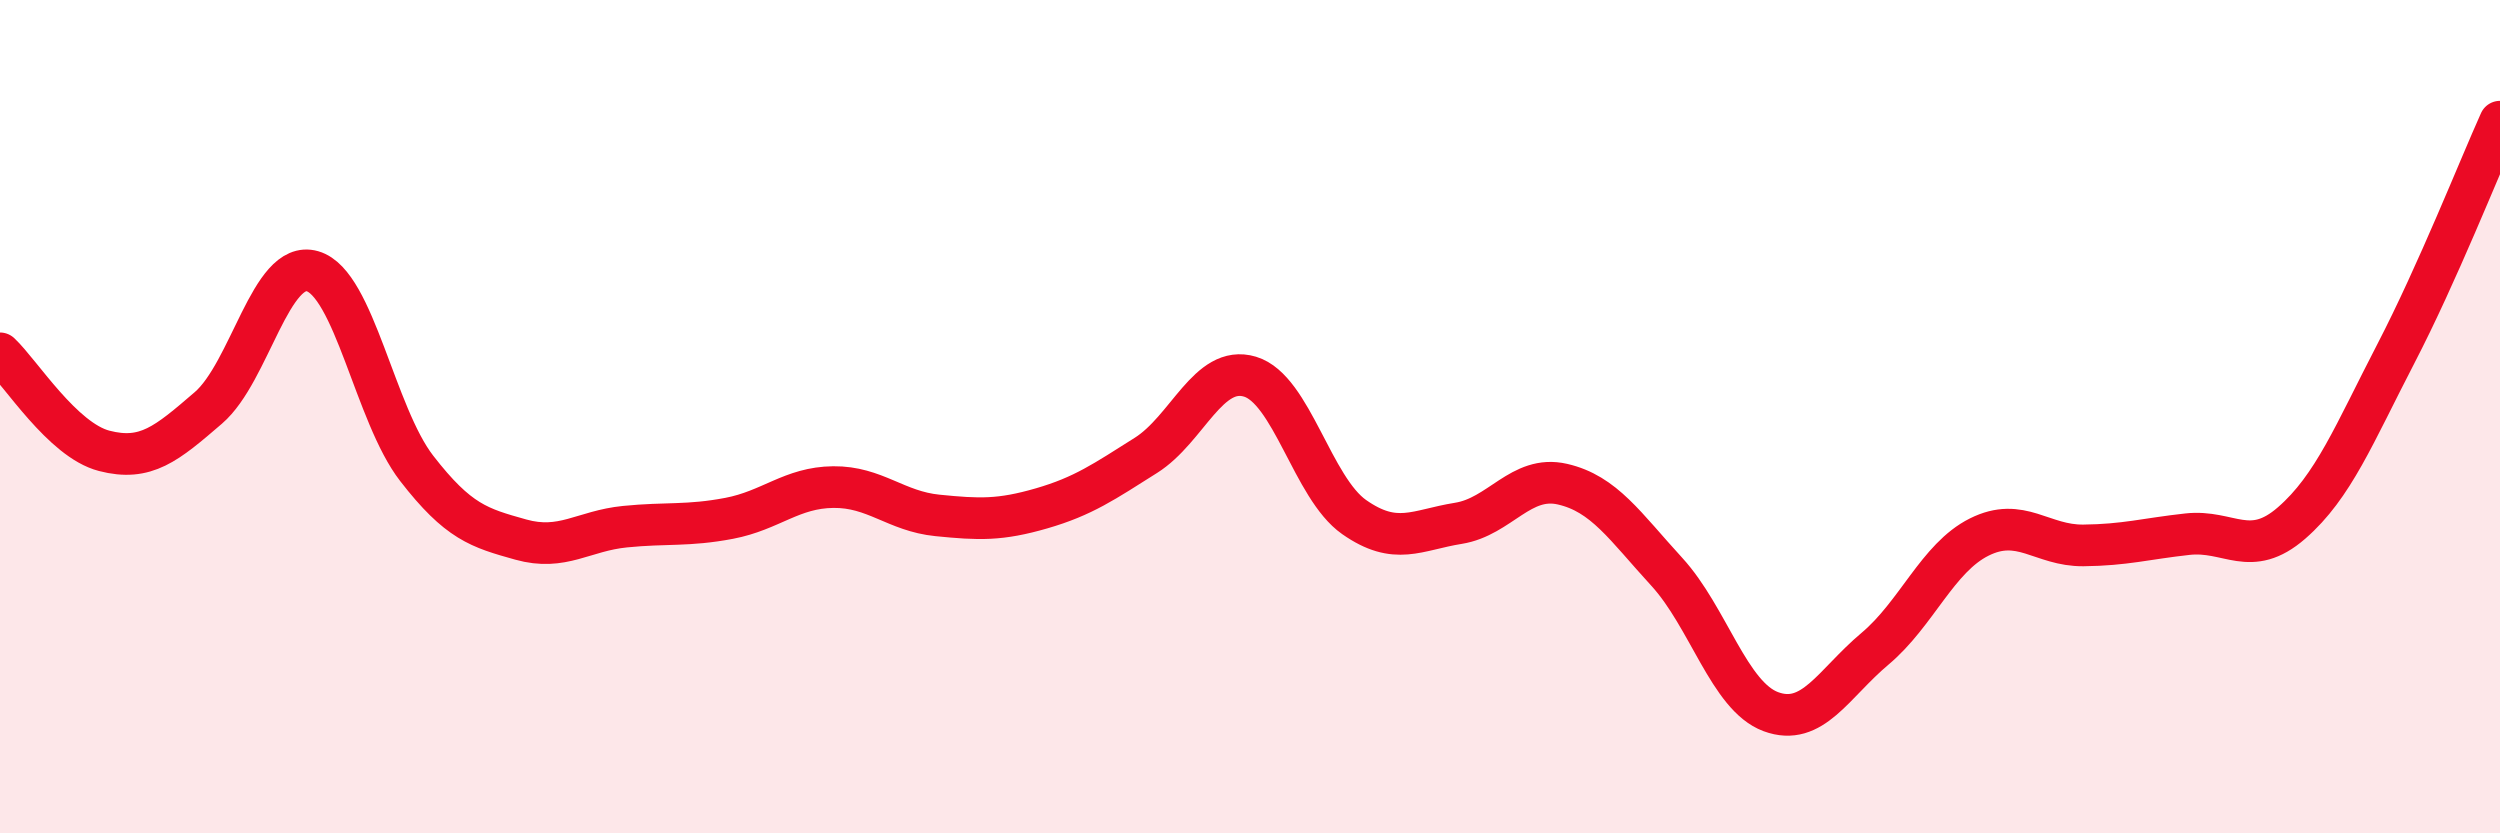
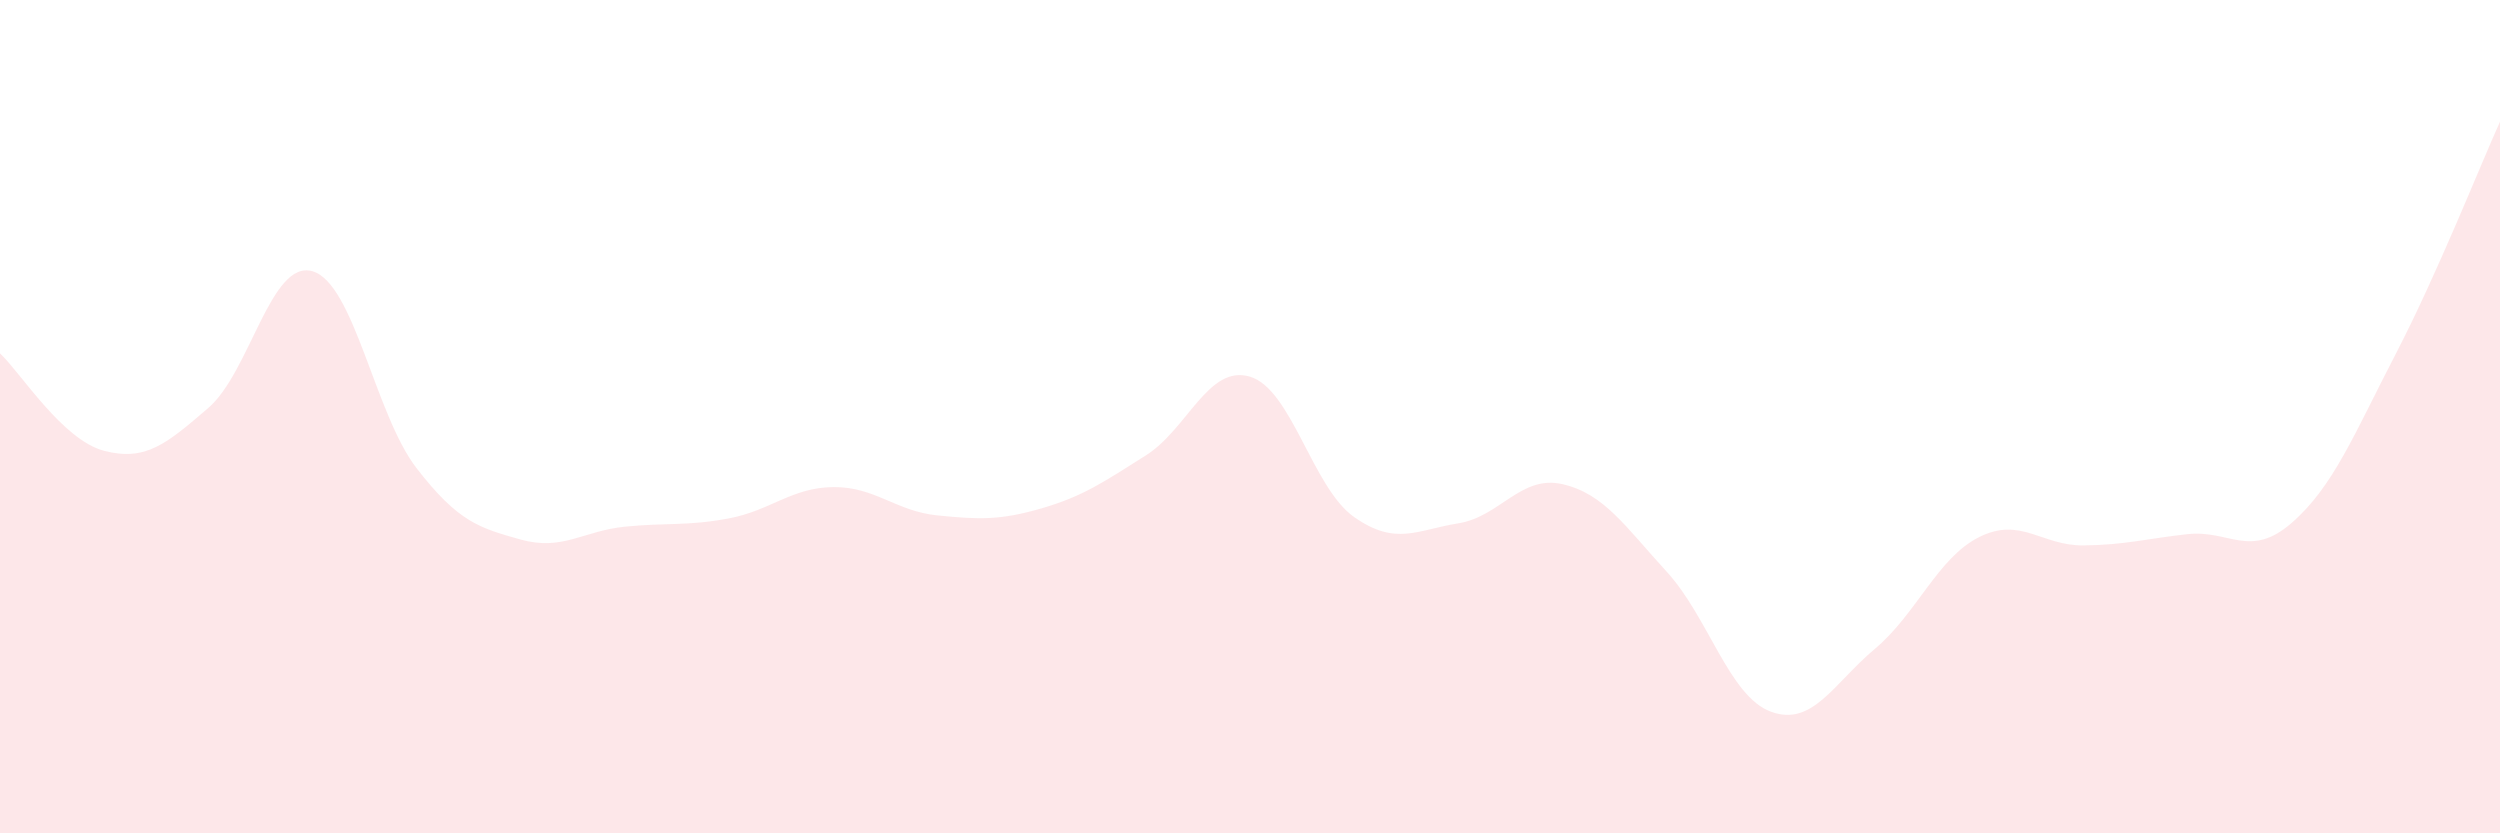
<svg xmlns="http://www.w3.org/2000/svg" width="60" height="20" viewBox="0 0 60 20">
  <path d="M 0,8.48 C 0.5,8.95 1.5,10.56 2.5,10.82 C 3.5,11.08 4,10.65 5,9.79 C 6,8.93 6.5,6.22 7.5,6.51 C 8.5,6.8 9,9.95 10,11.24 C 11,12.53 11.5,12.67 12.5,12.95 C 13.5,13.23 14,12.74 15,12.64 C 16,12.54 16.5,12.63 17.5,12.44 C 18.5,12.25 19,11.7 20,11.69 C 21,11.68 21.5,12.27 22.5,12.37 C 23.5,12.47 24,12.49 25,12.2 C 26,11.91 26.5,11.56 27.5,10.93 C 28.5,10.3 29,8.74 30,9.04 C 31,9.34 31.5,11.71 32.5,12.41 C 33.5,13.11 34,12.72 35,12.56 C 36,12.4 36.5,11.39 37.5,11.62 C 38.5,11.85 39,12.63 40,13.72 C 41,14.81 41.5,16.71 42.5,17.08 C 43.5,17.45 44,16.41 45,15.57 C 46,14.73 46.5,13.39 47.5,12.89 C 48.5,12.39 49,13.1 50,13.09 C 51,13.08 51.5,12.93 52.5,12.82 C 53.5,12.71 54,13.42 55,12.55 C 56,11.68 56.5,10.42 57.5,8.49 C 58.5,6.56 59.5,4.03 60,2.92L60 20L0 20Z" fill="#EB0A25" opacity="0.1" stroke-linecap="round" stroke-linejoin="round" />
-   <path d="M 0,8.48 C 0.5,8.95 1.5,10.56 2.5,10.82 C 3.5,11.08 4,10.65 5,9.79 C 6,8.93 6.5,6.22 7.5,6.51 C 8.5,6.8 9,9.95 10,11.24 C 11,12.53 11.5,12.67 12.5,12.95 C 13.5,13.23 14,12.74 15,12.64 C 16,12.54 16.5,12.63 17.5,12.44 C 18.5,12.25 19,11.7 20,11.69 C 21,11.68 21.5,12.27 22.5,12.37 C 23.5,12.47 24,12.49 25,12.2 C 26,11.91 26.5,11.56 27.5,10.93 C 28.5,10.3 29,8.74 30,9.04 C 31,9.34 31.5,11.71 32.5,12.41 C 33.5,13.11 34,12.72 35,12.56 C 36,12.4 36.5,11.39 37.5,11.62 C 38.5,11.85 39,12.63 40,13.72 C 41,14.81 41.5,16.71 42.5,17.08 C 43.5,17.45 44,16.41 45,15.57 C 46,14.73 46.5,13.39 47.5,12.89 C 48.5,12.39 49,13.1 50,13.09 C 51,13.08 51.5,12.93 52.5,12.82 C 53.5,12.71 54,13.42 55,12.55 C 56,11.68 56.5,10.42 57.5,8.49 C 58.5,6.56 59.5,4.03 60,2.92" stroke="#EB0A25" stroke-width="1" fill="none" stroke-linecap="round" stroke-linejoin="round" />
</svg>